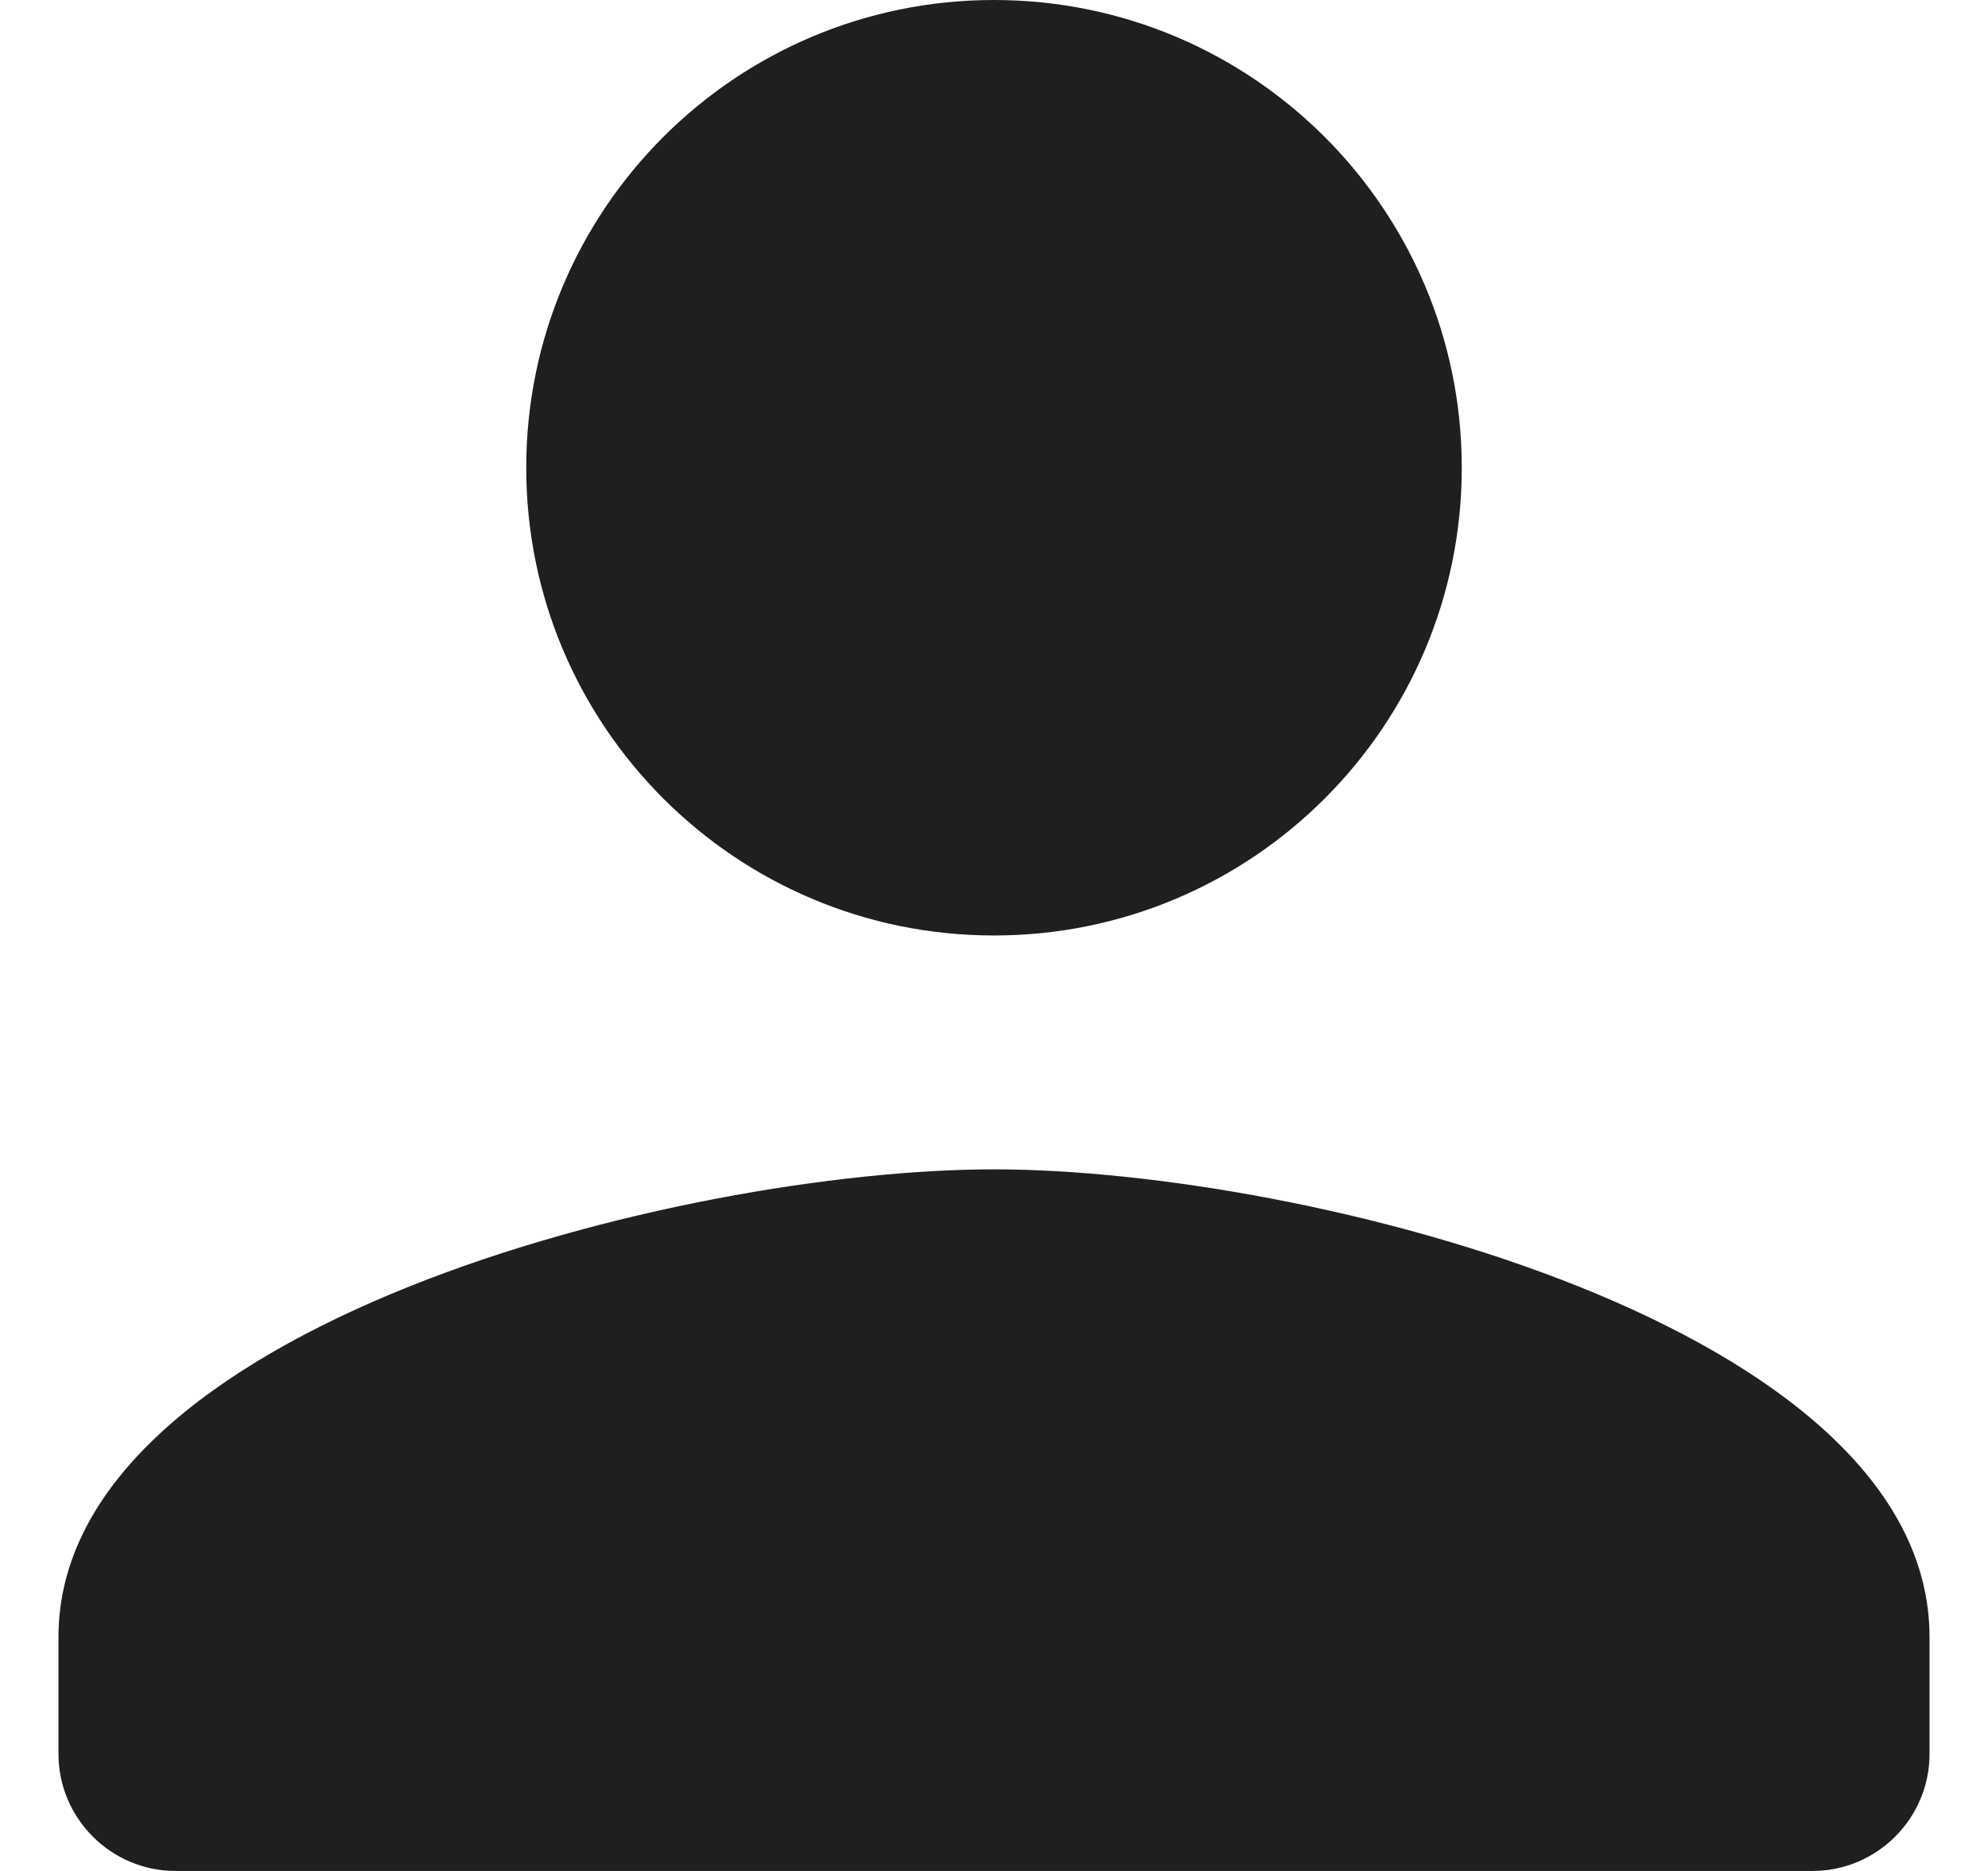
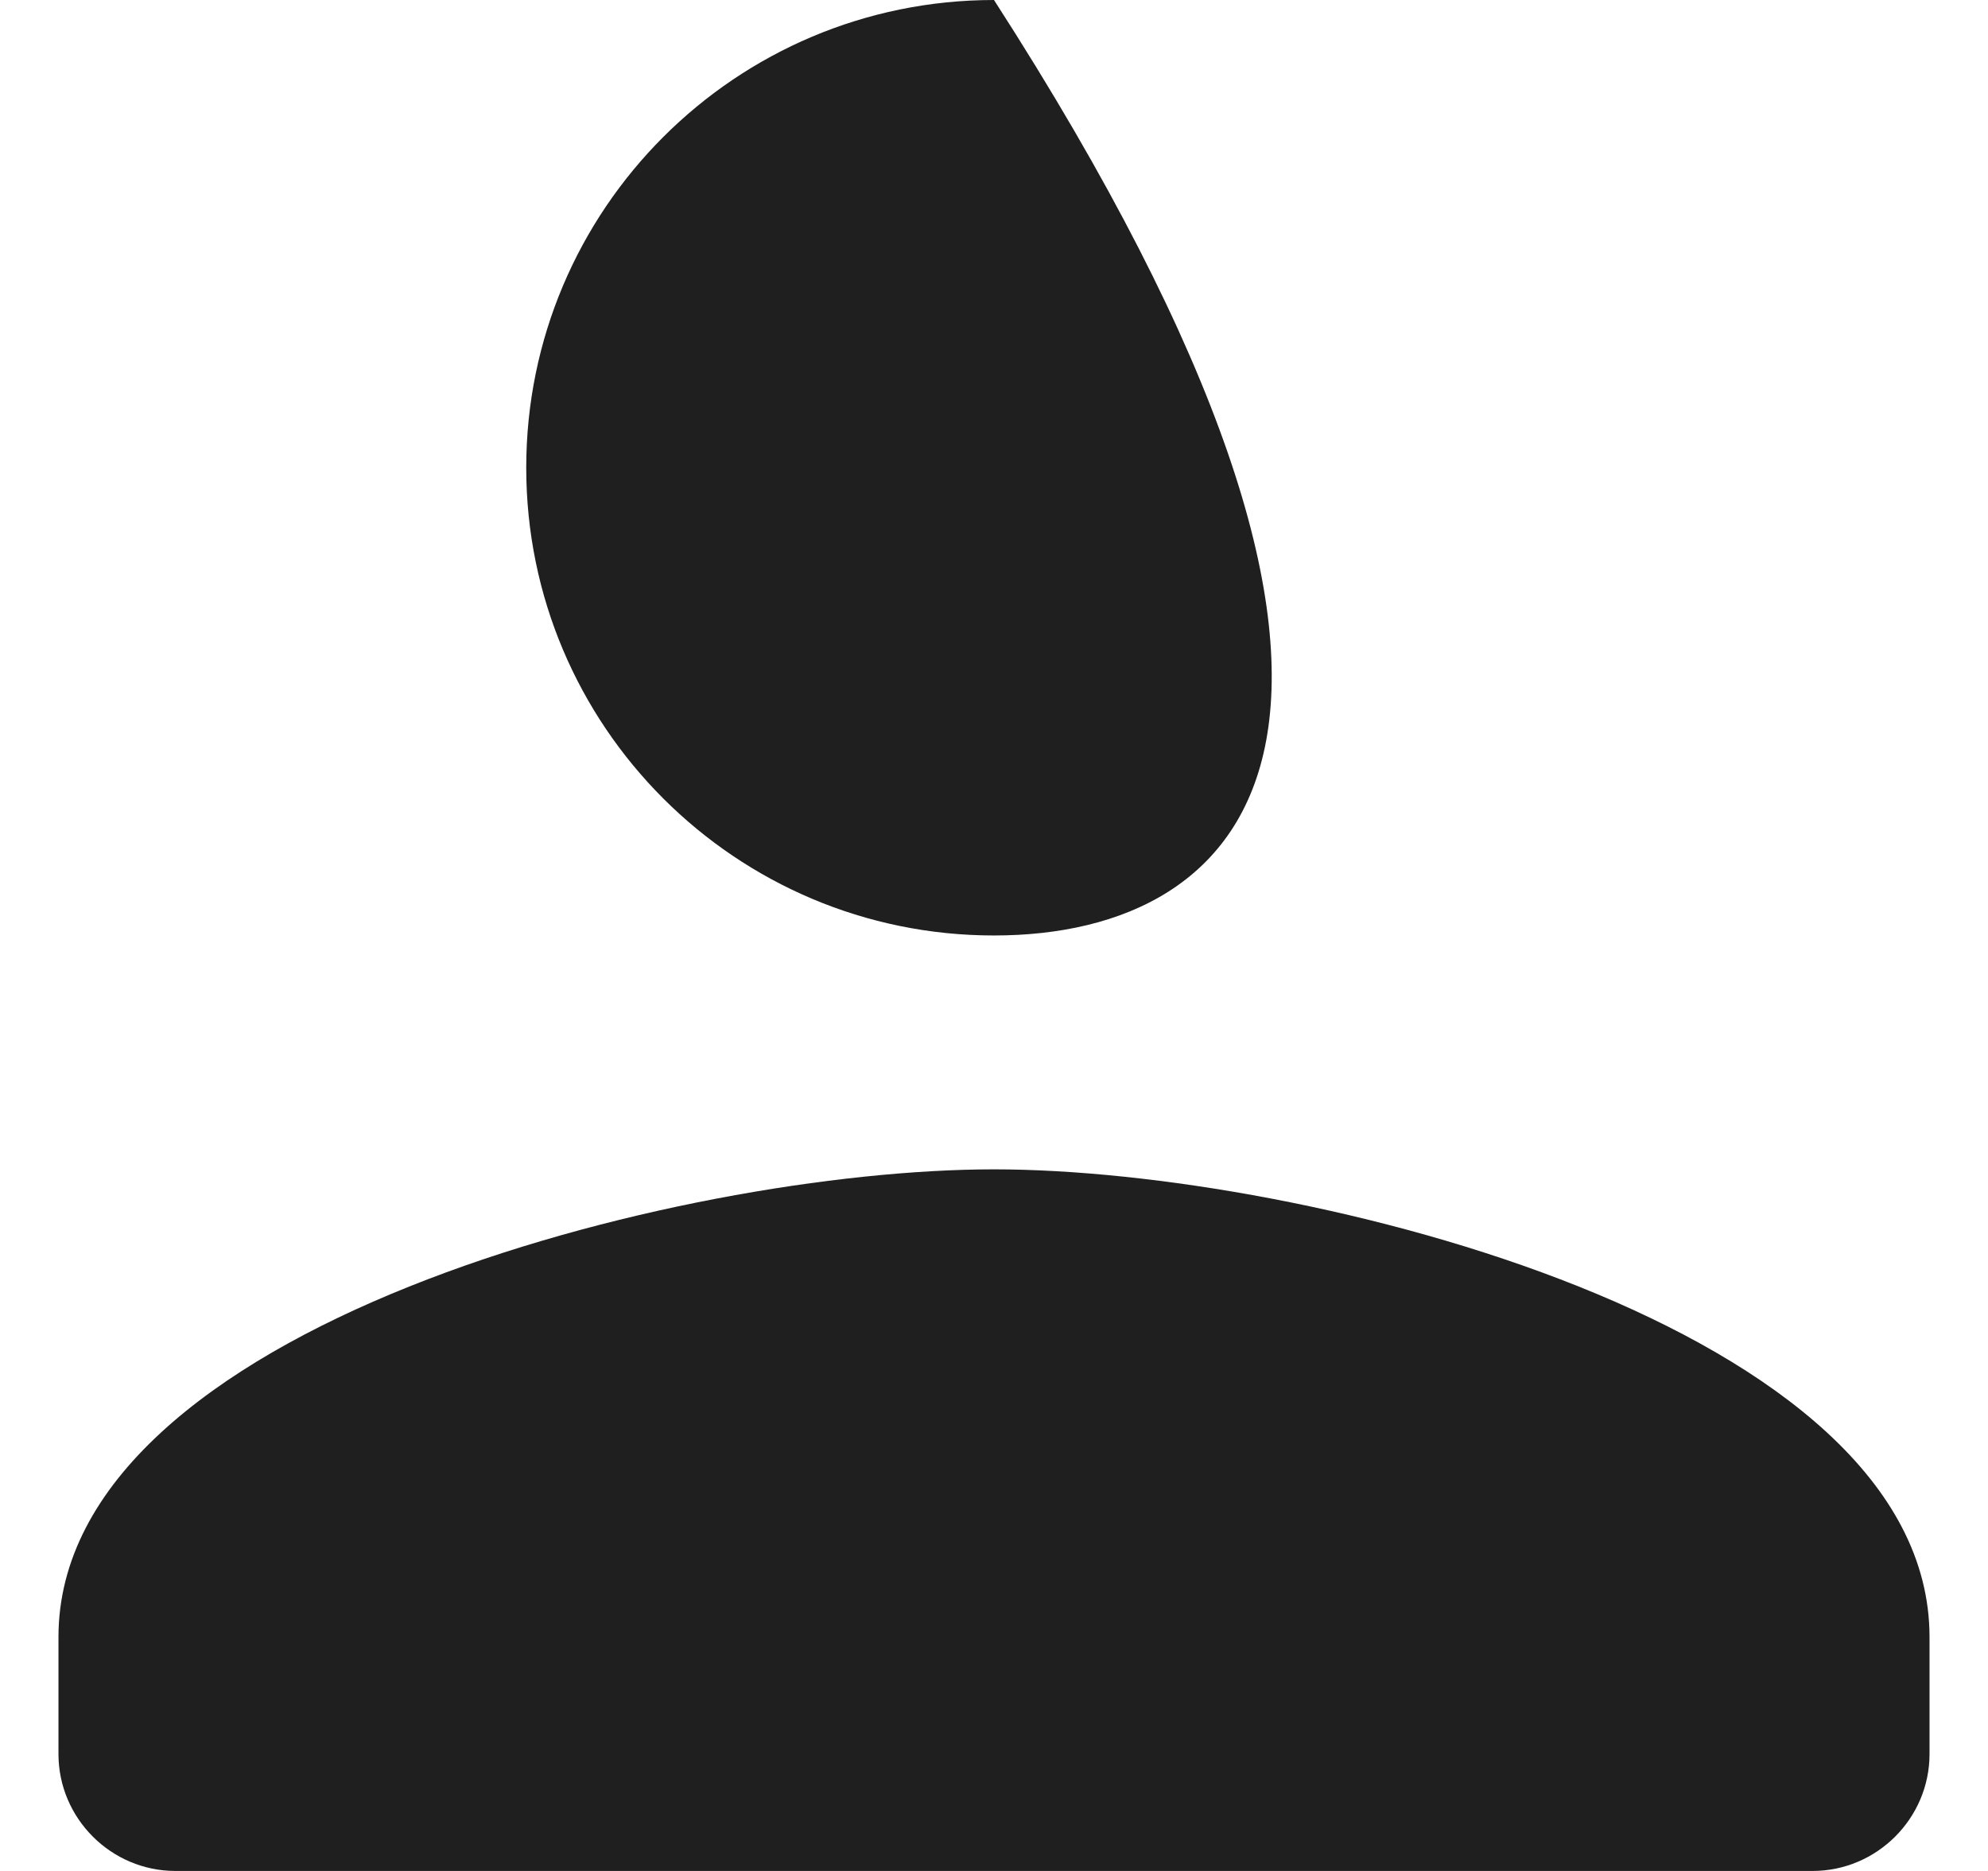
<svg xmlns="http://www.w3.org/2000/svg" width="17" height="16" viewBox="0 0 17 16" fill="none">
-   <path fill-rule="evenodd" clip-rule="evenodd" d="M8.5 8C6.291 8 4.5 6.209 4.5 4C4.5 1.791 6.291 0 8.5 0C10.709 0 12.5 1.791 12.5 4C12.5 6.209 10.709 8 8.5 8ZM8.5 10C11.17 10 16.5 11.34 16.5 14V15C16.5 15.55 16.05 16 15.5 16H1.5C0.95 16 0.5 15.55 0.5 15V14C0.5 11.34 5.83 10 8.5 10Z" fill="#1F1F1F" />
+   <path fill-rule="evenodd" clip-rule="evenodd" d="M8.5 8C6.291 8 4.5 6.209 4.5 4C4.5 1.791 6.291 0 8.5 0C12.5 6.209 10.709 8 8.5 8ZM8.5 10C11.17 10 16.5 11.34 16.5 14V15C16.5 15.55 16.05 16 15.5 16H1.5C0.95 16 0.5 15.55 0.5 15V14C0.5 11.34 5.83 10 8.5 10Z" fill="#1F1F1F" />
</svg>